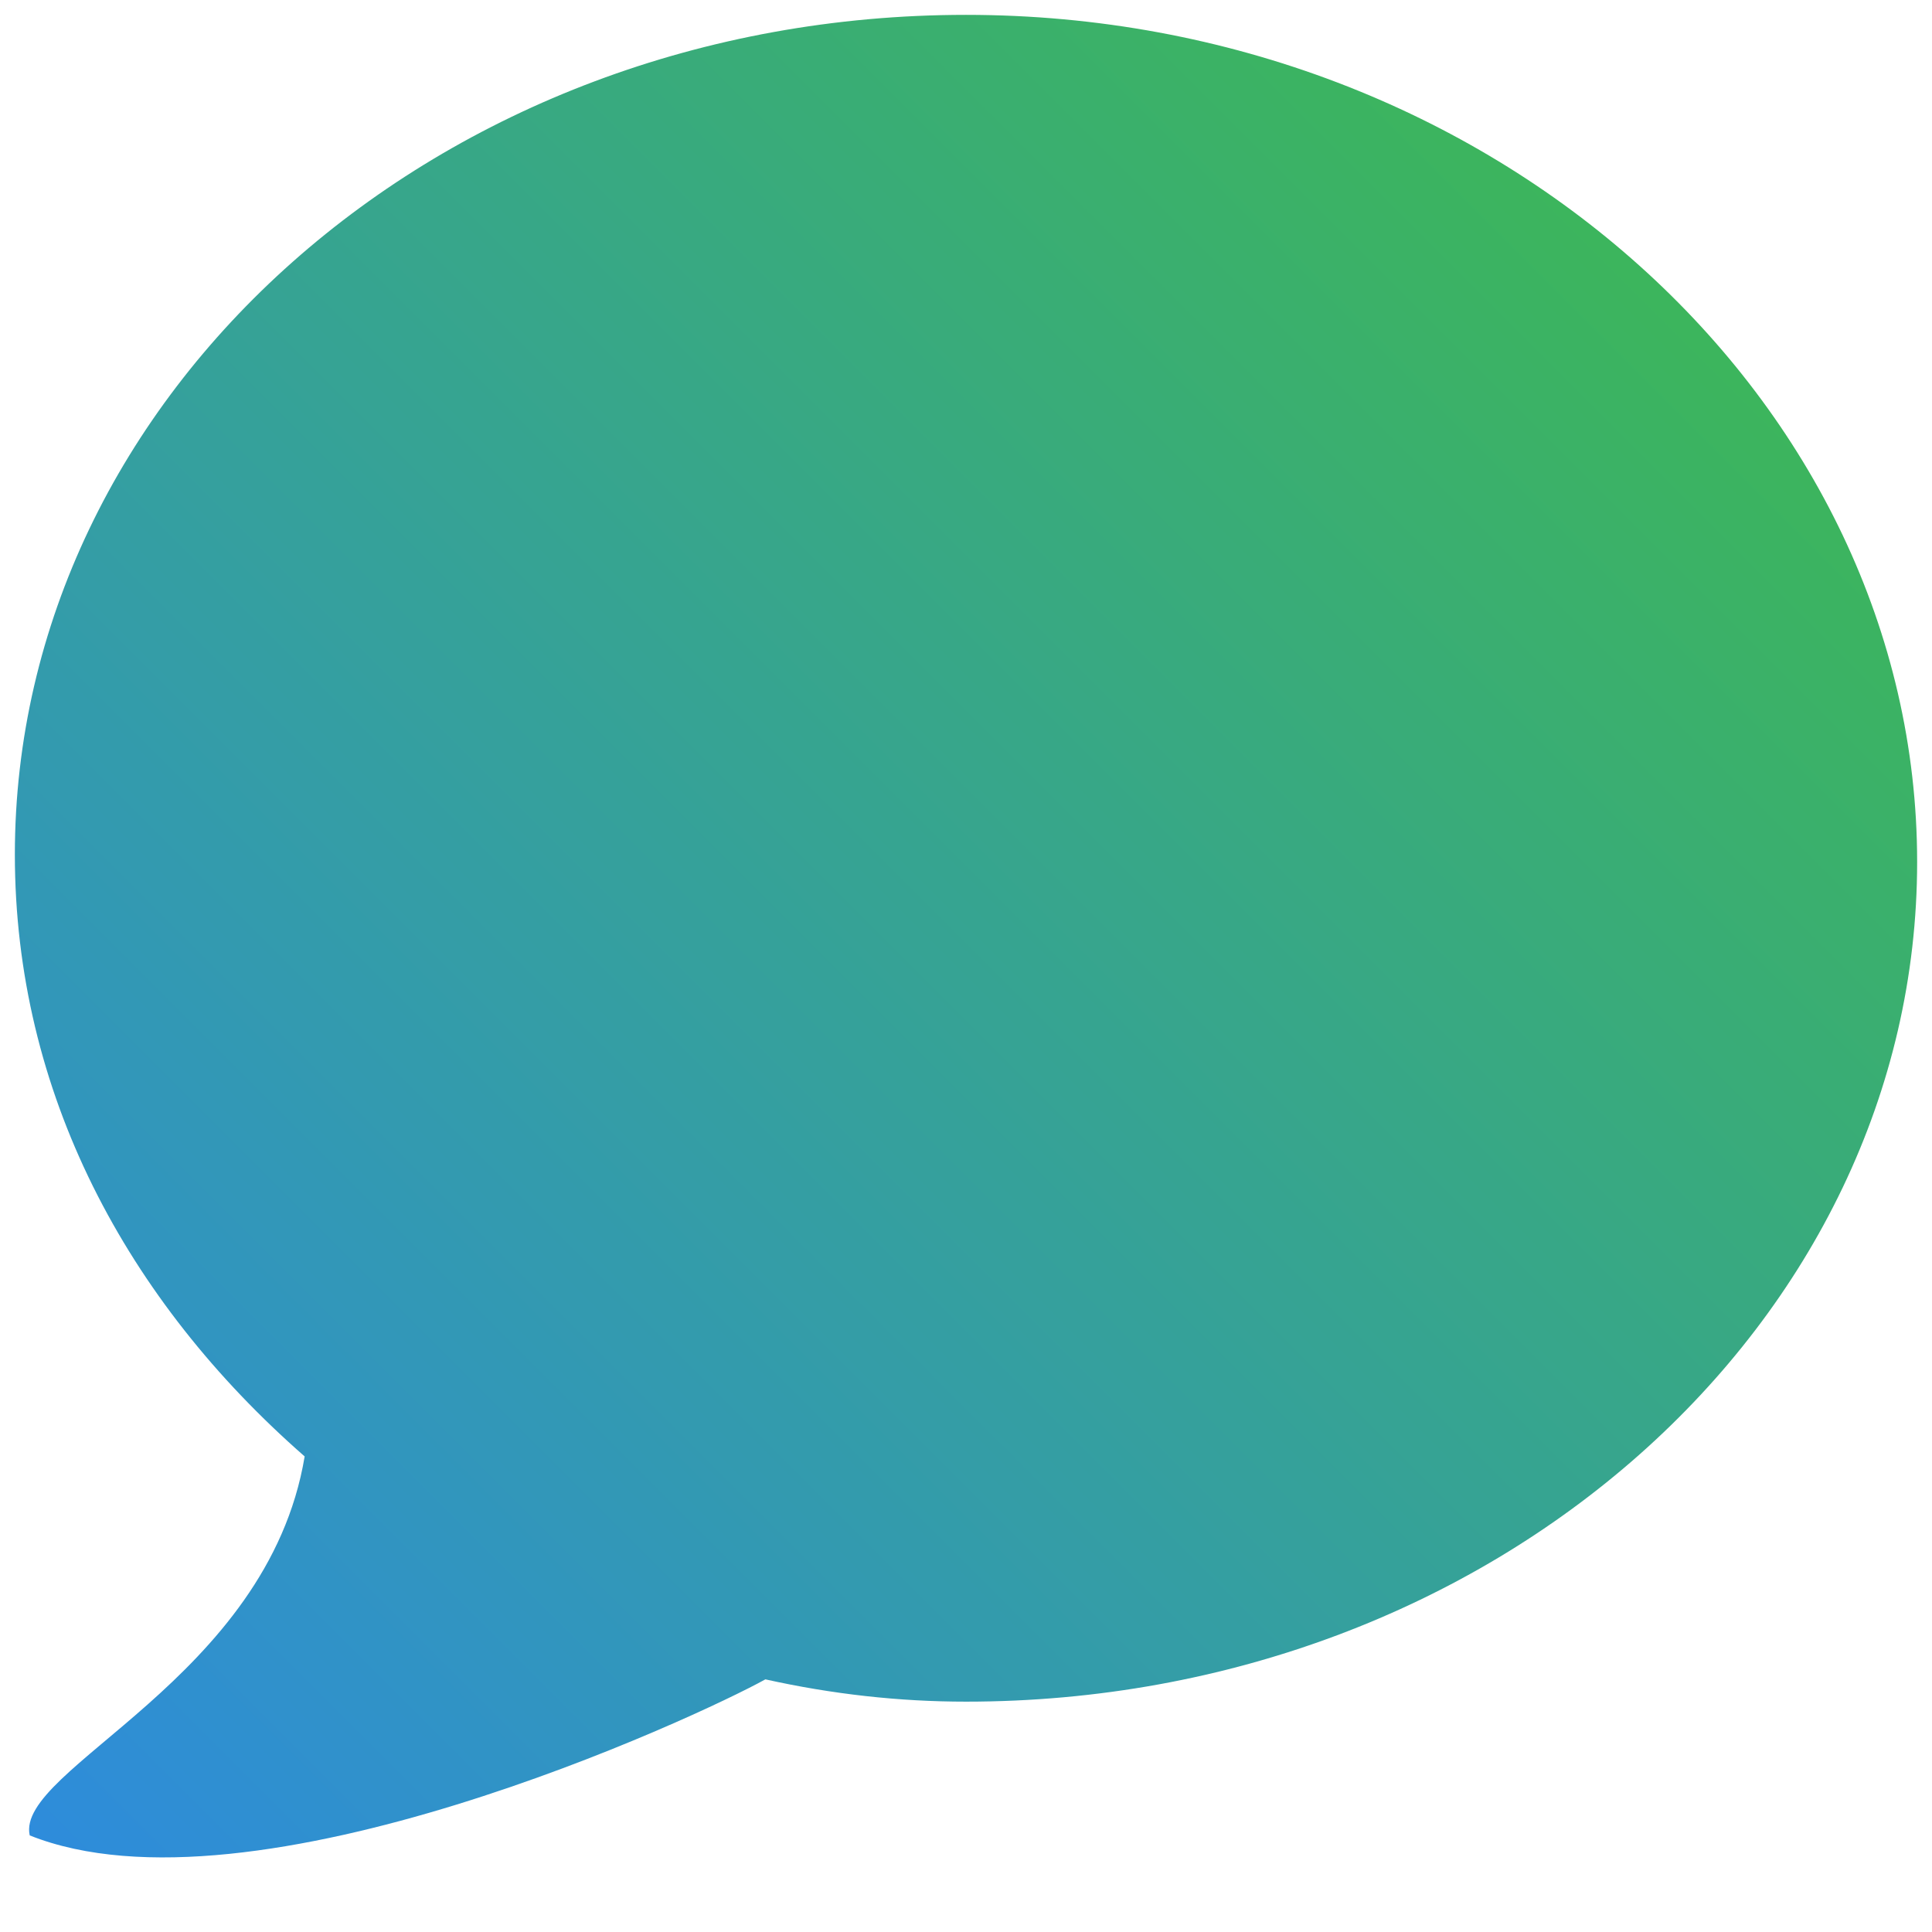
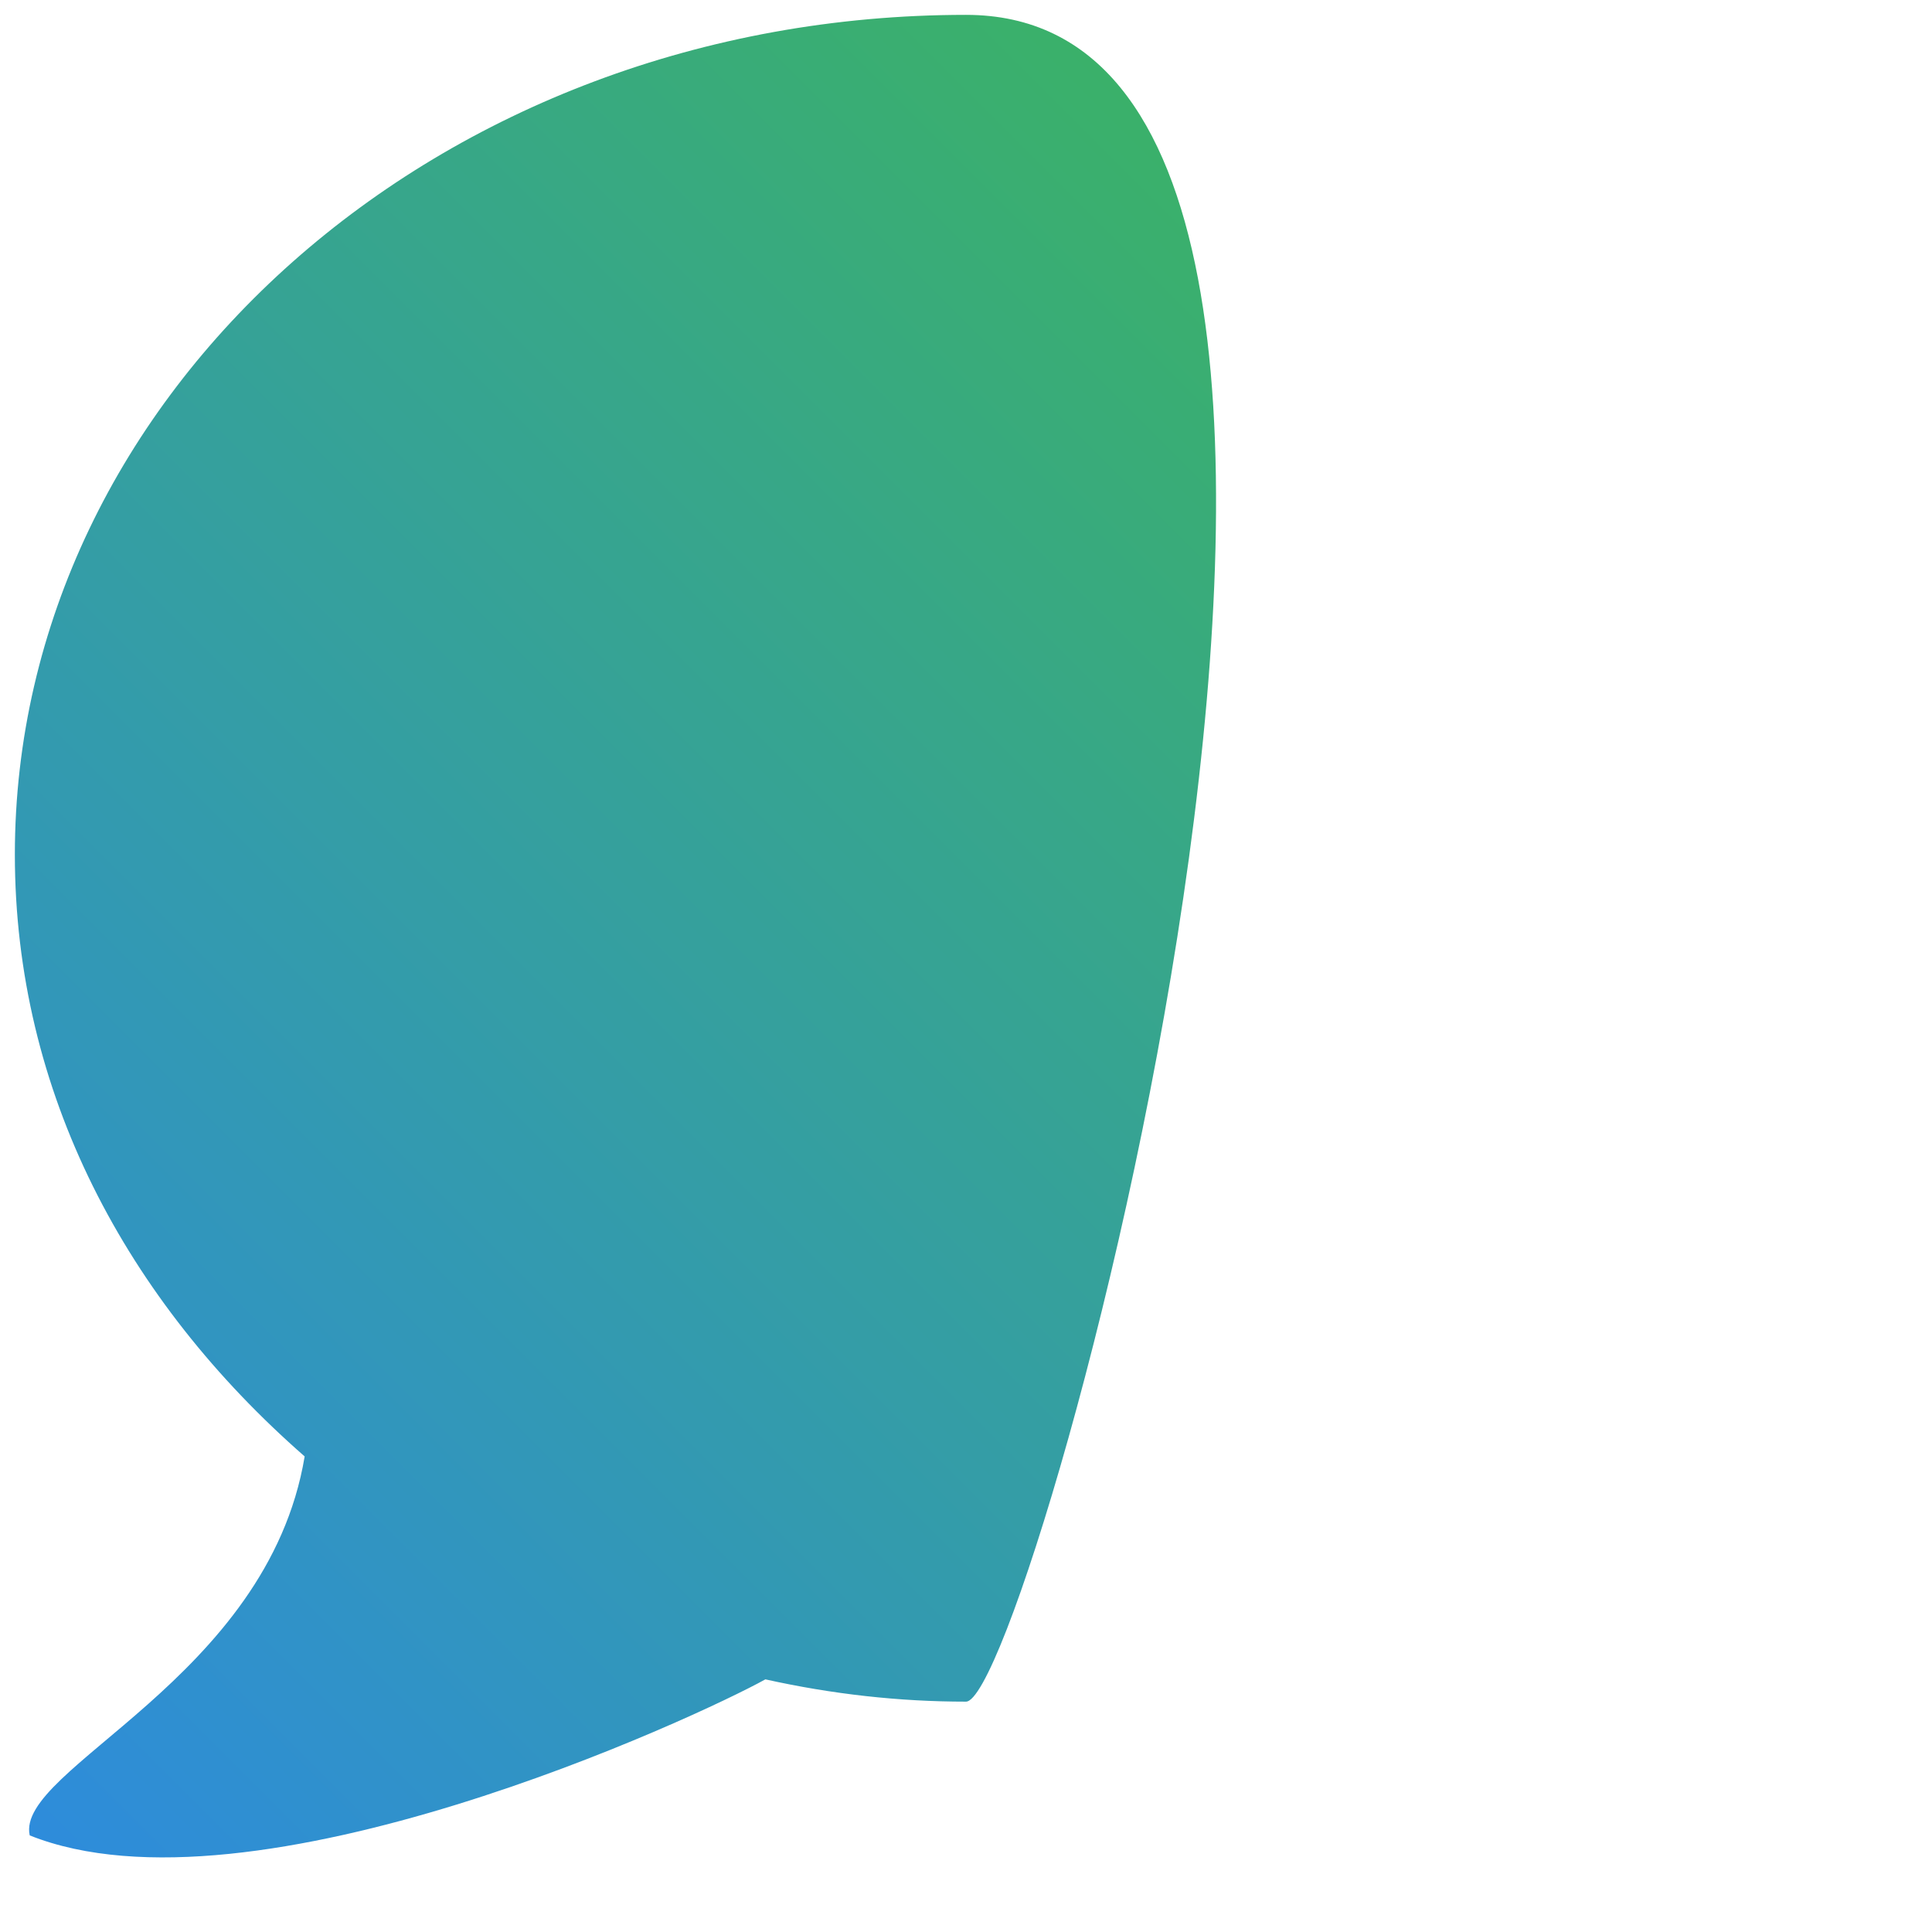
<svg xmlns="http://www.w3.org/2000/svg" version="1.1" id="Layer_1" x="0px" y="0px" viewBox="0 0 26 26" style="enable-background:new 0 0 26 26;" xml:space="preserve">
  <style type="text/css">
	.st0{fill:url(#SVGID_1_);}
</style>
  <linearGradient id="SVGID_1_" gradientUnits="userSpaceOnUse" x1="0.125" y1="24.375" x2="21.546" y2="2.954">
    <stop offset="0" style="stop-color:#2E8CDB" />
    <stop offset="1" style="stop-color:#3CB55C" />
  </linearGradient>
-   <path class="st0" d="M13,0.2C5.9,0.2,0.2,5.3,0.2,11.5c0,3.2,1.5,6,3.9,8.1c-0.5,3-3.9,4.2-3.7,5.1c3,1.2,9-1.6,9.9-2.1  c0.9,0.2,1.8,0.3,2.7,0.3c7.1,0,12.8-5.1,12.8-11.3S20.1,0.2,13,0.2z" />
+   <path class="st0" d="M13,0.2C5.9,0.2,0.2,5.3,0.2,11.5c0,3.2,1.5,6,3.9,8.1c-0.5,3-3.9,4.2-3.7,5.1c3,1.2,9-1.6,9.9-2.1  c0.9,0.2,1.8,0.3,2.7,0.3S20.1,0.2,13,0.2z" />
</svg>